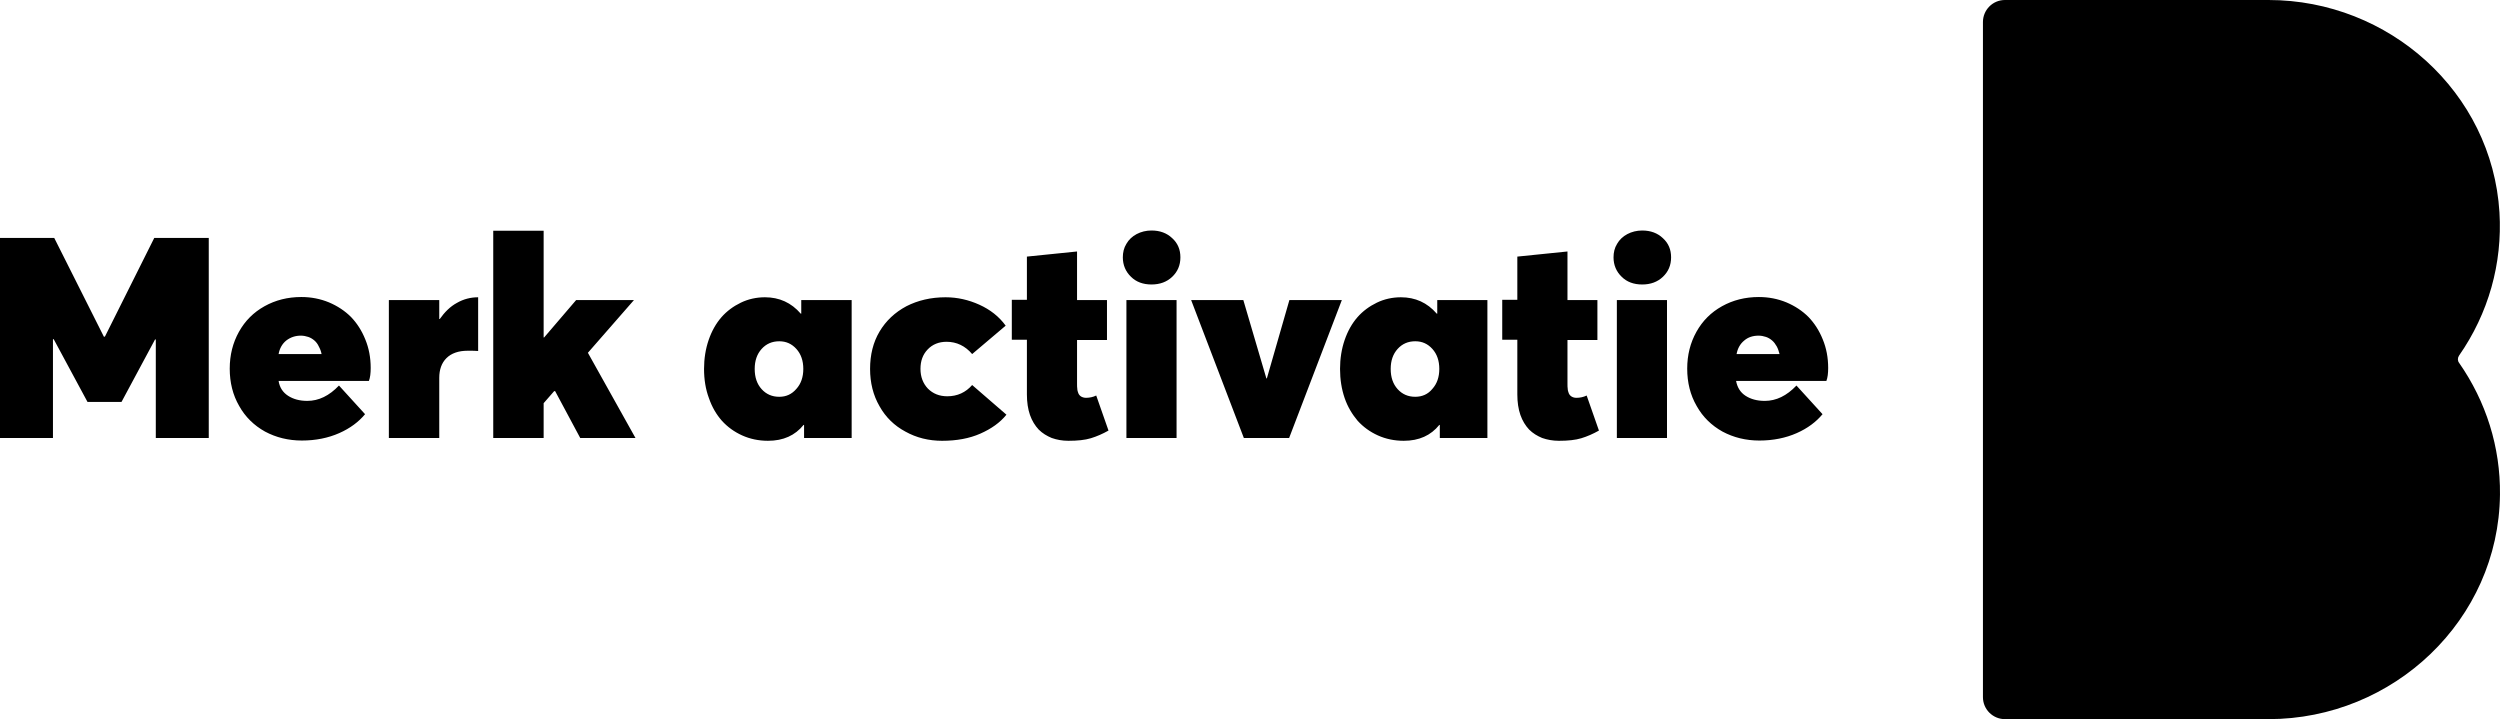
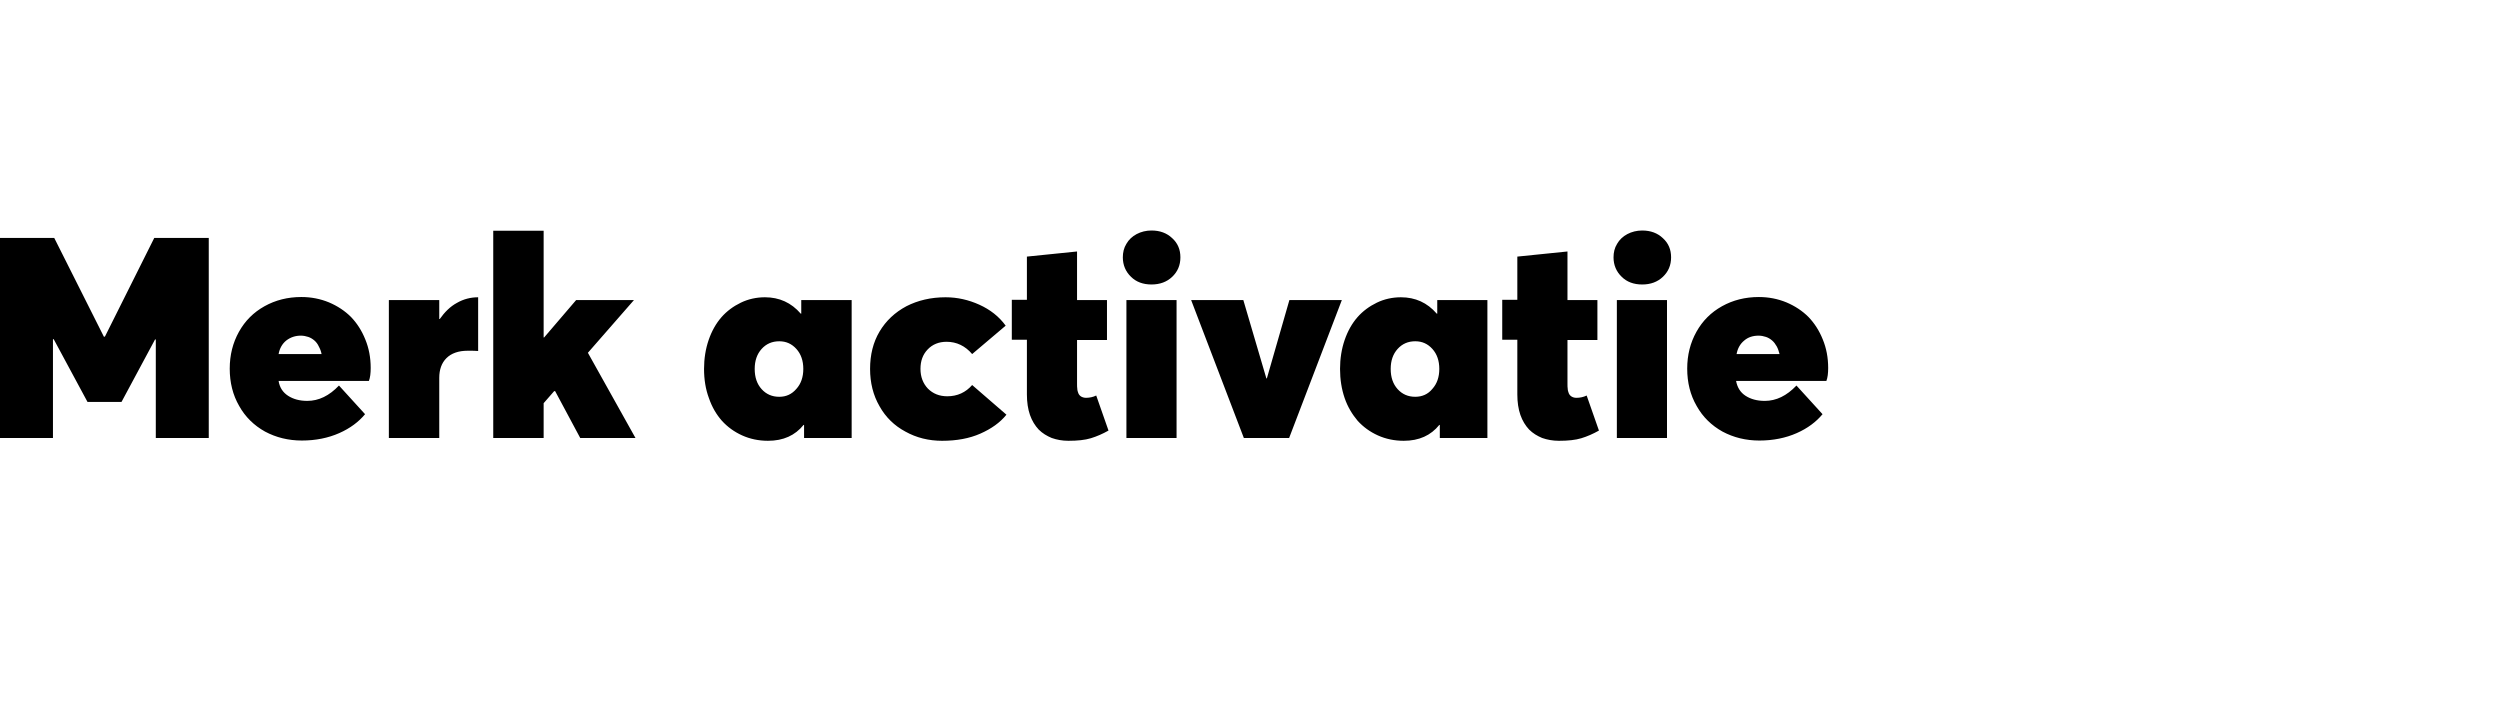
<svg xmlns="http://www.w3.org/2000/svg" xmlns:ns1="http://sodipodi.sourceforge.net/DTD/sodipodi-0.dtd" xmlns:ns2="http://www.inkscape.org/namespaces/inkscape" version="1.1" id="Layer_1" x="0px" y="0px" viewBox="0 0 97.721 28.11" xml:space="preserve" ns1:docname="portfolio-merkactivatie.svg" width="97.721" height="28.11" ns2:version="1.0.2-2 (e86c870879, 2021-01-15)">
  <defs id="defs11" />
  <ns1:namedview pagecolor="#ffffff" bordercolor="#666666" borderopacity="1" objecttolerance="10" gridtolerance="10" guidetolerance="10" ns2:pageopacity="0" ns2:pageshadow="2" ns2:window-width="1920" ns2:window-height="1017" id="namedview9" showgrid="false" ns2:zoom="5.9690963" ns2:cx="49.044998" ns2:cy="12.864998" ns2:window-x="-4" ns2:window-y="-4" ns2:window-maximized="1" ns2:current-layer="Layer_1" />
  <g id="g6" transform="translate(-21.82,-58)">
-     <path d="m 110.49,86.11 h -10.3 c -0.47,0 -0.86,-0.38 -0.86,-0.86 V 58.86 c 0,-0.47 0.38,-0.86 0.86,-0.86 h 10.3 c 4.71,0 8.74,3.6 9.03,8.3 0.12,2 -0.43,3.95 -1.58,5.6 -0.06,0.09 -0.06,0.2 0,0.28 1.06,1.52 1.62,3.3 1.6,5.15 -0.05,4.9 -4.16,8.78 -9.05,8.78" id="path2" />
    <path d="m 90.56,71.12 c 0.1,0 0.2,0.02 0.29,0.05 0.09,0.03 0.17,0.08 0.24,0.14 0.07,0.06 0.13,0.14 0.18,0.23 0.05,0.09 0.08,0.19 0.11,0.3 H 89.7 c 0.04,-0.22 0.14,-0.4 0.3,-0.53 0.15,-0.13 0.34,-0.19 0.56,-0.19 m 2.72,1.26 c 0,-0.4 -0.07,-0.77 -0.21,-1.11 -0.14,-0.35 -0.33,-0.64 -0.56,-0.88 -0.24,-0.24 -0.53,-0.43 -0.86,-0.57 -0.34,-0.14 -0.7,-0.21 -1.08,-0.21 -0.53,0 -1.01,0.12 -1.44,0.36 -0.43,0.24 -0.76,0.57 -1,1 -0.24,0.43 -0.36,0.91 -0.36,1.44 0,0.54 0.12,1.03 0.37,1.46 0.24,0.43 0.58,0.76 1.01,1 0.43,0.23 0.91,0.35 1.44,0.35 0.54,0 1.03,-0.1 1.46,-0.29 0.43,-0.19 0.76,-0.44 1.01,-0.74 l -1.02,-1.12 c -0.38,0.4 -0.79,0.6 -1.24,0.6 -0.3,0 -0.55,-0.07 -0.75,-0.2 -0.2,-0.13 -0.32,-0.32 -0.37,-0.58 h 3.53 c 0.05,-0.13 0.07,-0.3 0.07,-0.51 m -8.26,2.74 h 1.96 v -5.39 h -1.96 z m 0.99,-6 c 0.33,0 0.6,-0.1 0.81,-0.3 0.21,-0.2 0.32,-0.45 0.32,-0.76 0,-0.3 -0.1,-0.55 -0.32,-0.75 -0.21,-0.2 -0.48,-0.3 -0.81,-0.3 -0.21,0 -0.41,0.05 -0.58,0.14 -0.17,0.09 -0.31,0.22 -0.4,0.38 -0.1,0.16 -0.14,0.34 -0.14,0.53 0,0.3 0.11,0.56 0.32,0.76 0.2,0.2 0.47,0.3 0.8,0.3 m -3.26,6.11 c 0.36,0 0.65,-0.03 0.88,-0.1 0.23,-0.07 0.46,-0.17 0.69,-0.3 l -0.48,-1.37 c -0.12,0.06 -0.26,0.09 -0.4,0.09 -0.08,0 -0.14,-0.02 -0.19,-0.05 C 83.2,73.47 83.16,73.42 83.14,73.37 83.12,73.31 83.1,73.26 83.1,73.2 83.09,73.14 83.09,73.08 83.09,73 v -1.71 h 1.17 v -1.56 h -1.17 v -1.9 l -1.96,0.2 v 1.69 h -0.59 v 1.56 h 0.59 v 2.14 c 0,0.3 0.04,0.57 0.12,0.8 0.08,0.23 0.2,0.42 0.34,0.57 0.15,0.15 0.32,0.25 0.51,0.33 0.2,0.07 0.42,0.11 0.65,0.11 m -5.61,-1.72 c -0.28,0 -0.51,-0.1 -0.69,-0.3 -0.18,-0.2 -0.27,-0.46 -0.27,-0.79 0,-0.32 0.09,-0.58 0.27,-0.78 0.18,-0.2 0.41,-0.3 0.69,-0.3 0.27,0 0.49,0.1 0.67,0.3 0.18,0.2 0.27,0.46 0.27,0.78 0,0.32 -0.09,0.58 -0.27,0.78 -0.17,0.21 -0.4,0.31 -0.67,0.31 M 78,69.73 v 0.53 h -0.02 c -0.37,-0.43 -0.84,-0.64 -1.4,-0.64 -0.33,0 -0.65,0.07 -0.94,0.21 -0.29,0.14 -0.55,0.33 -0.76,0.57 -0.21,0.24 -0.38,0.54 -0.5,0.89 -0.12,0.35 -0.18,0.73 -0.18,1.13 0,0.41 0.06,0.79 0.18,1.14 0.12,0.35 0.3,0.64 0.51,0.89 0.22,0.24 0.48,0.43 0.79,0.57 0.31,0.14 0.65,0.21 1.01,0.21 0.6,0 1.06,-0.21 1.39,-0.62 h 0.02 v 0.51 h 1.86 v -5.39 z m -5.78,0 -0.88,3.06 h -0.02 l -0.9,-3.06 h -2.04 l 2.06,5.39 h 1.77 l 2.06,-5.39 z m -6.37,5.39 h 1.96 v -5.39 h -1.96 z m 0.98,-6 c 0.33,0 0.6,-0.1 0.81,-0.3 0.21,-0.2 0.32,-0.45 0.32,-0.76 0,-0.3 -0.1,-0.55 -0.32,-0.75 -0.21,-0.2 -0.48,-0.3 -0.81,-0.3 -0.21,0 -0.41,0.05 -0.58,0.14 -0.17,0.09 -0.31,0.22 -0.4,0.38 -0.1,0.16 -0.14,0.34 -0.14,0.53 0,0.3 0.11,0.56 0.32,0.76 0.2,0.2 0.47,0.3 0.8,0.3 m -3.25,6.11 c 0.36,0 0.65,-0.03 0.88,-0.1 0.23,-0.07 0.46,-0.17 0.69,-0.3 l -0.48,-1.37 c -0.12,0.06 -0.26,0.09 -0.4,0.09 -0.07,0 -0.14,-0.02 -0.19,-0.05 C 64.03,73.47 63.99,73.42 63.97,73.37 63.95,73.31 63.93,73.26 63.93,73.2 63.92,73.14 63.92,73.08 63.92,73 v -1.71 h 1.17 v -1.56 h -1.17 v -1.9 l -1.96,0.2 v 1.69 h -0.59 v 1.56 h 0.59 v 2.14 c 0,0.3 0.04,0.57 0.12,0.8 0.08,0.23 0.2,0.42 0.34,0.57 0.15,0.15 0.32,0.25 0.51,0.33 0.2,0.07 0.41,0.11 0.65,0.11 m -4.93,0 c 0.56,0 1.06,-0.09 1.49,-0.28 0.43,-0.19 0.77,-0.43 1.02,-0.74 l -1.34,-1.16 c -0.25,0.29 -0.58,0.44 -0.97,0.44 -0.31,0 -0.56,-0.1 -0.76,-0.3 -0.19,-0.2 -0.29,-0.46 -0.29,-0.77 0,-0.31 0.09,-0.56 0.28,-0.76 0.19,-0.2 0.44,-0.3 0.74,-0.3 0.39,0 0.73,0.16 1,0.48 l 1.31,-1.11 c -0.26,-0.36 -0.61,-0.63 -1.03,-0.82 -0.42,-0.19 -0.86,-0.29 -1.32,-0.29 -0.57,0 -1.08,0.12 -1.53,0.35 -0.45,0.24 -0.8,0.57 -1.05,0.99 -0.25,0.42 -0.37,0.91 -0.37,1.46 0,0.54 0.12,1.03 0.37,1.46 0.24,0.43 0.58,0.76 1.01,0.99 0.43,0.24 0.91,0.36 1.44,0.36 m -6.37,-1.72 c -0.28,0 -0.51,-0.1 -0.69,-0.3 -0.18,-0.2 -0.27,-0.46 -0.27,-0.79 0,-0.32 0.09,-0.58 0.27,-0.78 0.18,-0.2 0.41,-0.3 0.69,-0.3 0.27,0 0.49,0.1 0.67,0.3 0.18,0.2 0.27,0.46 0.27,0.78 0,0.32 -0.09,0.58 -0.27,0.78 -0.18,0.21 -0.4,0.31 -0.67,0.31 m 0.86,-3.78 v 0.53 h -0.02 c -0.37,-0.43 -0.84,-0.64 -1.4,-0.64 -0.33,0 -0.65,0.07 -0.94,0.21 -0.29,0.14 -0.55,0.33 -0.76,0.57 -0.21,0.24 -0.38,0.54 -0.5,0.89 -0.12,0.35 -0.18,0.73 -0.18,1.13 0,0.41 0.06,0.79 0.19,1.14 0.12,0.35 0.29,0.64 0.51,0.89 0.22,0.24 0.48,0.43 0.79,0.57 0.31,0.14 0.65,0.21 1.01,0.21 0.6,0 1.06,-0.21 1.39,-0.62 h 0.02 v 0.51 h 1.86 v -5.39 z m -9.62,3.56 0.98,1.83 h 2.16 l -1.86,-3.33 1.8,-2.06 h -2.26 l -1.25,1.46 H 43.07 V 67.02 H 41.1 v 8.1 h 1.97 v -1.36 l 0.41,-0.47 z m -3.01,-3.67 c -0.29,0 -0.57,0.07 -0.83,0.22 -0.26,0.14 -0.48,0.36 -0.67,0.63 h -0.02 v -0.74 h -1.97 v 5.39 h 1.97 v -2.35 c 0,-0.32 0.09,-0.58 0.28,-0.77 0.19,-0.19 0.47,-0.29 0.83,-0.29 0.17,0 0.31,0 0.41,0.01 v -2.1 z m -6.93,1.5 c 0.1,0 0.2,0.02 0.29,0.05 0.09,0.03 0.17,0.08 0.24,0.14 0.07,0.06 0.13,0.14 0.17,0.23 0.05,0.09 0.09,0.19 0.11,0.3 h -1.68 c 0.04,-0.22 0.14,-0.4 0.3,-0.53 0.17,-0.13 0.36,-0.19 0.57,-0.19 m 2.73,1.26 c 0,-0.4 -0.07,-0.77 -0.21,-1.11 -0.14,-0.35 -0.33,-0.64 -0.56,-0.88 -0.24,-0.24 -0.53,-0.43 -0.86,-0.57 -0.34,-0.14 -0.7,-0.21 -1.08,-0.21 -0.53,0 -1.01,0.12 -1.44,0.36 -0.43,0.24 -0.76,0.57 -1,1 -0.24,0.43 -0.36,0.91 -0.36,1.44 0,0.54 0.12,1.03 0.37,1.46 0.24,0.43 0.58,0.76 1.01,1 0.43,0.23 0.91,0.35 1.44,0.35 0.54,0 1.03,-0.1 1.46,-0.29 0.43,-0.19 0.76,-0.44 1.01,-0.74 l -1.02,-1.12 c -0.38,0.4 -0.79,0.6 -1.24,0.6 -0.3,0 -0.55,-0.07 -0.75,-0.2 -0.2,-0.13 -0.33,-0.32 -0.37,-0.58 h 3.53 c 0.05,-0.13 0.07,-0.3 0.07,-0.51 M 27.85,67.3 25.92,71.16 H 25.88 L 23.94,67.3 h -2.12 v 7.82 h 2.07 v -3.86 h 0.03 l 1.32,2.45 h 1.33 l 1.31,-2.44 h 0.03 v 3.85 h 2.07 V 67.3 Z" id="path4" />
  </g>
</svg>